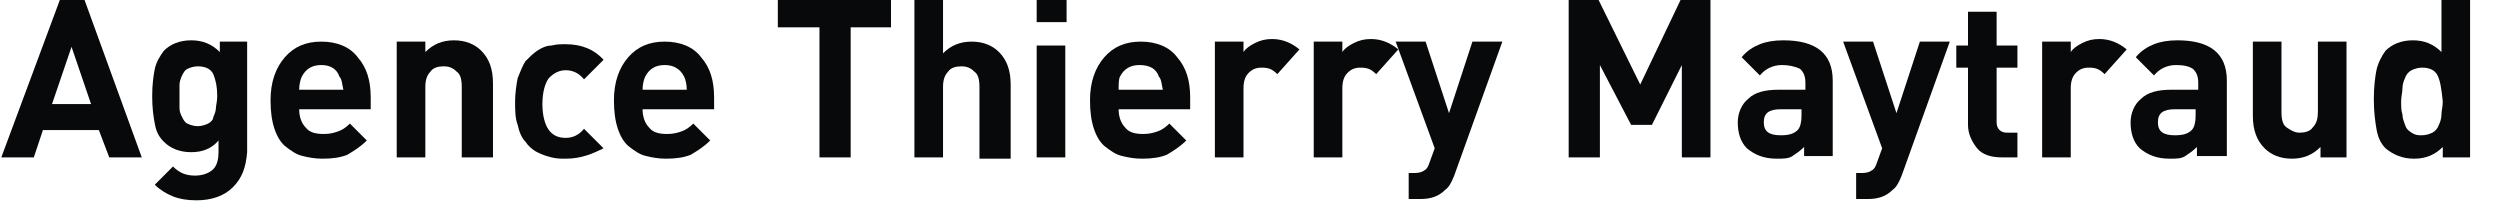
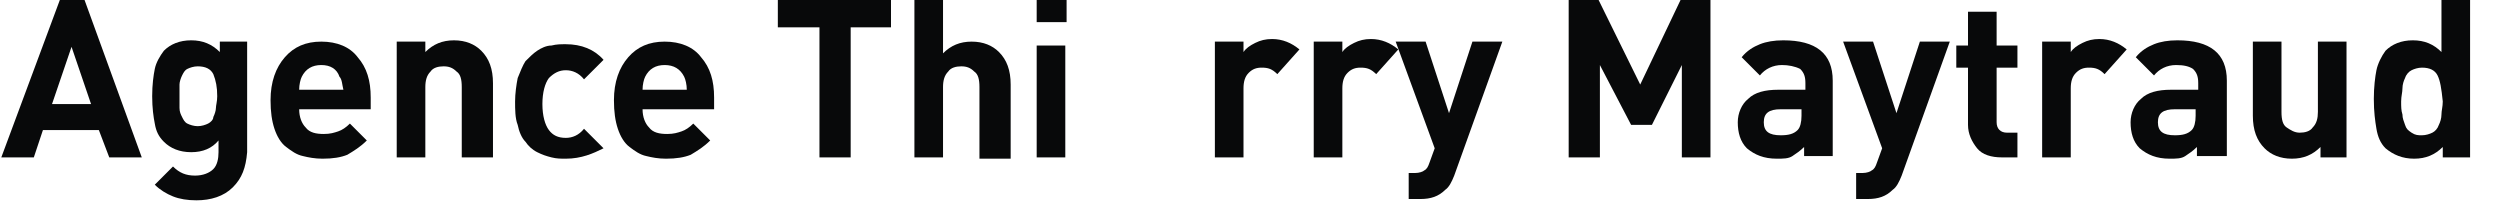
<svg xmlns="http://www.w3.org/2000/svg" version="1.1" id="Layer_1" x="0px" y="0px" viewBox="0 0 192.2 16.2" style="enable-background:new 0 0 192.2 16.2;" xml:space="preserve">
  <style type="text/css">
	.st0{fill:#08090A;}
</style>
  <g>
    <path class="st0" d="M8.4,12.1L7.6,10H3.3l-0.7,2.1H0.1L4.6,0h1.9l4.4,12.1H8.4z M5.5,3.6L4,8h3L5.5,3.6z" />
    <path class="st0" d="M17.9,14.4c-0.7,0.7-1.7,1-2.8,1c-0.7,0-1.3-0.1-1.8-0.3c-0.5-0.2-1-0.5-1.4-0.9l1.4-1.4   c0.5,0.5,1,0.7,1.7,0.7c0.6,0,1.1-0.2,1.4-0.5s0.4-0.8,0.4-1.3v-0.9c-0.5,0.6-1.2,0.9-2.1,0.9c-0.9,0-1.6-0.3-2.1-0.8   c-0.4-0.4-0.6-0.8-0.7-1.4c-0.1-0.5-0.2-1.2-0.2-2.1c0-0.9,0.1-1.6,0.2-2.1c0.1-0.5,0.4-1,0.7-1.4c0.5-0.5,1.2-0.8,2.1-0.8   c0.9,0,1.6,0.3,2.2,0.9V3.2h2.1v8.5C18.9,12.9,18.6,13.7,17.9,14.4z M16.4,5.7c-0.2-0.4-0.6-0.6-1.2-0.6c-0.3,0-0.6,0.1-0.8,0.2   c-0.2,0.1-0.3,0.3-0.4,0.5s-0.2,0.5-0.2,0.7c0,0.2,0,0.5,0,0.9c0,0.3,0,0.6,0,0.9S13.9,8.8,14,9c0.1,0.2,0.2,0.4,0.4,0.5   s0.5,0.2,0.8,0.2s0.6-0.1,0.8-0.2c0.2-0.1,0.4-0.3,0.4-0.5c0.1-0.2,0.2-0.5,0.2-0.7c0-0.2,0.1-0.5,0.1-0.9   C16.7,6.7,16.6,6.2,16.4,5.7z" />
    <path class="st0" d="M23,8.4c0,0.6,0.2,1.1,0.5,1.4c0.3,0.4,0.8,0.5,1.4,0.5c0.5,0,0.8-0.1,1.1-0.2s0.6-0.3,0.9-0.6l1.3,1.3   c-0.5,0.5-1,0.8-1.5,1.1c-0.5,0.2-1.1,0.3-1.9,0.3c-0.6,0-1.1-0.1-1.5-0.2c-0.5-0.1-0.9-0.4-1.3-0.7s-0.7-0.8-0.9-1.4   c-0.2-0.6-0.3-1.3-0.3-2.2c0-1.4,0.4-2.5,1.1-3.3c0.7-0.8,1.6-1.2,2.8-1.2c1.2,0,2.2,0.4,2.8,1.2c0.7,0.8,1,1.8,1,3.1v0.9H23z    M26.1,5.9C25.9,5.3,25.4,5,24.7,5c-0.7,0-1.2,0.3-1.5,0.9c-0.1,0.2-0.2,0.6-0.2,1h3.4C26.3,6.5,26.3,6.1,26.1,5.9z" />
    <path class="st0" d="M35.5,12.1V6.7c0-0.6-0.1-1-0.4-1.2c-0.3-0.3-0.6-0.4-1-0.4c-0.4,0-0.8,0.1-1,0.4c-0.3,0.3-0.4,0.7-0.4,1.2   v5.4h-2.2V3.2h2.2v0.8c0.6-0.6,1.3-0.9,2.2-0.9c0.9,0,1.6,0.3,2.1,0.8c0.6,0.6,0.9,1.4,0.9,2.5v5.7H35.5z" />
    <path class="st0" d="M43.5,12.2c-0.4,0-0.7,0-1.1-0.1c-0.4-0.1-0.7-0.2-1.1-0.4c-0.4-0.2-0.7-0.5-0.9-0.8c-0.3-0.3-0.5-0.8-0.6-1.3   c-0.2-0.5-0.2-1.2-0.2-1.8s0.1-1.3,0.2-1.8c0.2-0.5,0.4-1,0.6-1.3c0.3-0.3,0.6-0.6,0.9-0.8s0.7-0.4,1.1-0.4   c0.4-0.1,0.7-0.1,1.1-0.1c1.2,0,2.2,0.4,2.9,1.2l-1.5,1.5c-0.4-0.5-0.9-0.7-1.4-0.7c-0.5,0-0.9,0.2-1.3,0.6c-0.3,0.4-0.5,1.1-0.5,2   c0,0.9,0.2,1.6,0.5,2c0.3,0.4,0.7,0.6,1.3,0.6c0.5,0,1-0.2,1.4-0.7l1.5,1.5C45.6,11.8,44.7,12.2,43.5,12.2z" />
    <path class="st0" d="M49.4,8.4c0,0.6,0.2,1.1,0.5,1.4c0.3,0.4,0.8,0.5,1.4,0.5c0.5,0,0.8-0.1,1.1-0.2s0.6-0.3,0.9-0.6l1.3,1.3   c-0.5,0.5-1,0.8-1.5,1.1c-0.5,0.2-1.1,0.3-1.9,0.3c-0.6,0-1.1-0.1-1.5-0.2c-0.5-0.1-0.9-0.4-1.3-0.7s-0.7-0.8-0.9-1.4   c-0.2-0.6-0.3-1.3-0.3-2.2c0-1.4,0.4-2.5,1.1-3.3c0.7-0.8,1.6-1.2,2.8-1.2c1.2,0,2.2,0.4,2.8,1.2c0.7,0.8,1,1.8,1,3.1v0.9H49.4z    M52.6,5.9C52.3,5.3,51.8,5,51.1,5s-1.2,0.3-1.5,0.9c-0.1,0.2-0.2,0.6-0.2,1h3.4C52.8,6.5,52.7,6.1,52.6,5.9z" />
    <path class="st0" d="M65.4,2.1v10H63v-10h-3.2V0h8.7v2.1H65.4z" />
    <path class="st0" d="M75.3,12.1V6.7c0-0.6-0.1-1-0.4-1.2c-0.3-0.3-0.6-0.4-1-0.4c-0.4,0-0.8,0.1-1,0.4c-0.3,0.3-0.4,0.7-0.4,1.2   v5.4h-2.2V0h2.2v4.1c0.6-0.6,1.3-0.9,2.2-0.9c0.9,0,1.6,0.3,2.1,0.8c0.6,0.6,0.9,1.4,0.9,2.5v5.7H75.3z" />
    <path class="st0" d="M79.7,1.7v-1.8H82v1.8H79.7z M79.7,12.1V3.5h2.2v8.6H79.7z" />
-     <path class="st0" d="M86,8.4c0,0.6,0.2,1.1,0.5,1.4c0.3,0.4,0.8,0.5,1.4,0.5c0.5,0,0.8-0.1,1.1-0.2s0.6-0.3,0.9-0.6l1.3,1.3   c-0.5,0.5-1,0.8-1.5,1.1c-0.5,0.2-1.1,0.3-1.9,0.3c-0.6,0-1.1-0.1-1.5-0.2c-0.5-0.1-0.9-0.4-1.3-0.7s-0.7-0.8-0.9-1.4   c-0.2-0.6-0.3-1.3-0.3-2.2c0-1.4,0.4-2.5,1.1-3.3c0.7-0.8,1.6-1.2,2.8-1.2c1.2,0,2.2,0.4,2.8,1.2c0.7,0.8,1,1.8,1,3.1v0.9H86z    M89.1,5.9C88.9,5.3,88.4,5,87.6,5c-0.7,0-1.2,0.3-1.5,0.9C86,6.1,86,6.5,86,6.9h3.4C89.3,6.5,89.3,6.1,89.1,5.9z" />
    <path class="st0" d="M98.2,5.7c-0.4-0.4-0.7-0.5-1.2-0.5c-0.4,0-0.7,0.1-1,0.4c-0.3,0.3-0.4,0.7-0.4,1.2v5.3h-2.2V3.2h2.2v0.8   c0.2-0.3,0.5-0.5,0.9-0.7c0.4-0.2,0.8-0.3,1.3-0.3c0.8,0,1.5,0.3,2.1,0.8L98.2,5.7z" />
    <path class="st0" d="M105.8,5.7c-0.4-0.4-0.7-0.5-1.2-0.5c-0.4,0-0.7,0.1-1,0.4c-0.3,0.3-0.4,0.7-0.4,1.2v5.3h-2.2V3.2h2.2v0.8   c0.2-0.3,0.5-0.5,0.9-0.7c0.4-0.2,0.8-0.3,1.3-0.3c0.8,0,1.5,0.3,2.1,0.8L105.8,5.7z" />
    <path class="st0" d="M111.8,13.5c-0.2,0.5-0.4,0.9-0.7,1.1c-0.5,0.5-1.1,0.7-1.9,0.7h-0.9v-2h0.5c0.3,0,0.6-0.1,0.7-0.2   c0.2-0.1,0.3-0.3,0.4-0.6l0.4-1.1l-3-8.2h2.3l1.8,5.5l1.8-5.5h2.3L111.8,13.5z" />
    <path class="st0" d="M129.3,12.1V5L127,9.6h-1.6L123,5v7.1h-2.4V0h2.3l3.2,6.5l3.1-6.5h2.3v12.1H129.3z" />
    <path class="st0" d="M138.7,12.1v-0.8c-0.3,0.3-0.6,0.5-0.9,0.7s-0.7,0.2-1.2,0.2c-1,0-1.7-0.3-2.3-0.8c-0.5-0.5-0.7-1.2-0.7-2   c0-0.7,0.3-1.4,0.8-1.8c0.5-0.5,1.3-0.7,2.3-0.7h2.1V6.4c0-0.5-0.1-0.8-0.4-1.1C138,5.1,137.5,5,137,5c-0.7,0-1.3,0.3-1.7,0.8   l-1.4-1.4c0.4-0.5,0.9-0.8,1.4-1c0.5-0.2,1.1-0.3,1.8-0.3c2.5,0,3.8,1,3.8,3.1v5.8H138.7z M138.6,8.4h-1.7c-0.9,0-1.3,0.3-1.3,1   c0,0.7,0.4,1,1.3,1c0.6,0,1-0.1,1.3-0.4c0.2-0.2,0.3-0.6,0.3-1.1V8.4z" />
    <path class="st0" d="M146.2,13.5c-0.2,0.5-0.4,0.9-0.7,1.1c-0.5,0.5-1.1,0.7-1.9,0.7h-0.9v-2h0.5c0.3,0,0.6-0.1,0.7-0.2   c0.2-0.1,0.3-0.3,0.4-0.6l0.4-1.1l-3-8.2h2.3l1.8,5.5l1.8-5.5h2.3L146.2,13.5z" />
    <path class="st0" d="M153.9,12.1c-0.8,0-1.5-0.2-1.9-0.7c-0.4-0.5-0.7-1.1-0.7-1.8V5.2h-0.9V3.5h0.9V0.9h2.2v2.6h1.6v1.7h-1.6v4.2   c0,0.5,0.3,0.8,0.8,0.8h0.8v1.9H153.9z" />
    <path class="st0" d="M161.8,5.7c-0.4-0.4-0.7-0.5-1.2-0.5c-0.4,0-0.7,0.1-1,0.4s-0.4,0.7-0.4,1.2v5.3H157V3.2h2.2v0.8   c0.2-0.3,0.5-0.5,0.9-0.7c0.4-0.2,0.8-0.3,1.3-0.3c0.8,0,1.5,0.3,2.1,0.8L161.8,5.7z" />
    <path class="st0" d="M168.9,12.1v-0.8c-0.3,0.3-0.6,0.5-0.9,0.7s-0.7,0.2-1.2,0.2c-1,0-1.7-0.3-2.3-0.8c-0.5-0.5-0.7-1.2-0.7-2   c0-0.7,0.3-1.4,0.8-1.8c0.5-0.5,1.3-0.7,2.3-0.7h2.1V6.4c0-0.5-0.1-0.8-0.4-1.1c-0.3-0.2-0.7-0.3-1.3-0.3c-0.7,0-1.3,0.3-1.7,0.8   l-1.4-1.4c0.4-0.5,0.9-0.8,1.4-1c0.5-0.2,1.1-0.3,1.8-0.3c2.5,0,3.8,1,3.8,3.1v5.8H168.9z M168.9,8.4h-1.7c-0.9,0-1.3,0.3-1.3,1   c0,0.7,0.4,1,1.3,1c0.6,0,1-0.1,1.3-0.4c0.2-0.2,0.3-0.6,0.3-1.1V8.4z" />
    <path class="st0" d="M178.4,12.1v-0.8c-0.6,0.6-1.3,0.9-2.2,0.9c-0.9,0-1.6-0.3-2.1-0.8c-0.6-0.6-0.9-1.4-0.9-2.5V3.2h2.2v5.4   c0,0.6,0.1,1,0.4,1.2s0.6,0.4,1,0.4c0.4,0,0.8-0.1,1-0.4c0.3-0.3,0.4-0.7,0.4-1.2V3.2h2.2v8.9H178.4z" />
    <path class="st0" d="M187.8,12.1v-0.8c-0.6,0.6-1.3,0.9-2.2,0.9c-0.9,0-1.6-0.3-2.2-0.8c-0.4-0.4-0.6-0.9-0.7-1.5s-0.2-1.3-0.2-2.3   c0-0.9,0.1-1.7,0.2-2.2s0.4-1.1,0.7-1.5c0.5-0.5,1.2-0.8,2.1-0.8c0.9,0,1.6,0.3,2.2,0.9V0h2.2v12.1H187.8z M187.4,5.8   c-0.2-0.4-0.6-0.6-1.2-0.6c-0.3,0-0.6,0.1-0.8,0.2s-0.4,0.3-0.5,0.6c-0.1,0.2-0.2,0.5-0.2,0.8c0,0.3-0.1,0.6-0.1,1   c0,0.4,0,0.7,0.1,1c0,0.3,0.1,0.5,0.2,0.8c0.1,0.3,0.2,0.4,0.5,0.6s0.5,0.2,0.8,0.2s0.6-0.1,0.8-0.2c0.2-0.1,0.4-0.3,0.5-0.6   c0.1-0.2,0.2-0.5,0.2-0.8c0-0.3,0.1-0.6,0.1-1C187.7,6.8,187.6,6.2,187.4,5.8z" />
  </g>
</svg>